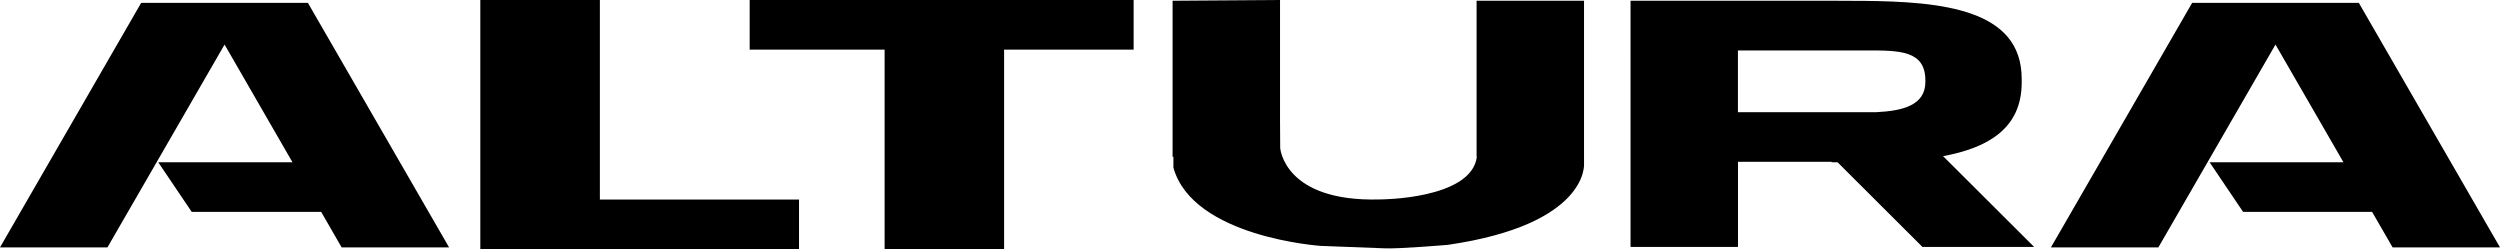
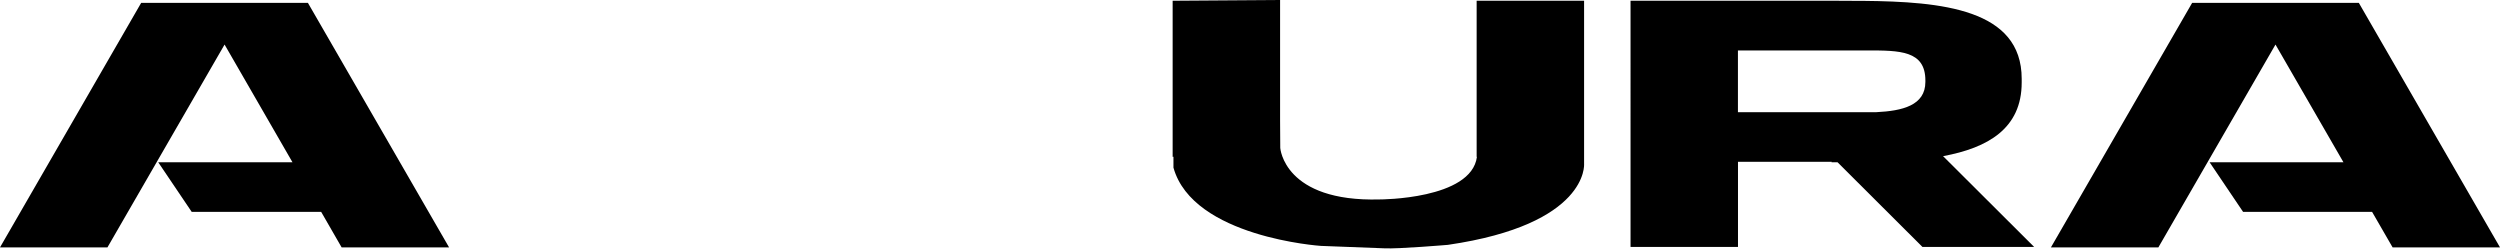
<svg xmlns="http://www.w3.org/2000/svg" id="a" viewBox="0 0 433.72 43.23">
-   <path d="M256.18,3.92s-.01,.05-.01,.05V27.21h.05c-.97,7.41-16.85,7.39-16.85,7.39-16.64,.47-17.27-8.93-17.27-8.93l-.03-4.79V0l-18.64,.13V4.24s0,.07,0,.1V27.21l.14-.02v1.89c3.37,12.11,25.58,13.58,25.58,13.58l11.01,.42c2.37,.13,11.02-.6,11.02-.6,24.46-3.56,23.63-14.03,23.63-14.03v-1.25h0V.13h-18.64V3.92Z" />
-   <polygon points="153.47 0 130.06 0 130.06 8.61 153.47 8.61 153.47 43.23 174.2 43.23 174.2 8.61 196.67 8.61 196.67 0 174.2 0 153.47 0" />
+   <path d="M256.18,3.92V27.21h.05c-.97,7.41-16.85,7.39-16.85,7.39-16.64,.47-17.27-8.93-17.27-8.93l-.03-4.79V0l-18.64,.13V4.24s0,.07,0,.1V27.21l.14-.02v1.89c3.37,12.11,25.58,13.58,25.58,13.58l11.01,.42c2.37,.13,11.02-.6,11.02-.6,24.46-3.56,23.63-14.03,23.63-14.03v-1.25h0V.13h-18.64V3.92Z" />
  <polygon points="43.13 .5 34.78 .5 24.49 .5 0 42.92 18.64 42.92 38.96 7.73 50.74 28.15 27.45 28.15 33.26 36.76 55.72 36.76 59.27 42.92 77.91 42.92 53.42 .5 43.13 .5" />
-   <polygon points="104.07 0 83.33 0 83.33 34.62 83.33 43.23 104.07 43.23 138.62 43.23 138.62 34.62 104.07 34.62 104.07 0" />
  <path d="M350.74,14.32v-.65c0-12.13-13.93-13.39-27.47-13.52h-.88c-1.31-.02-2.62-.02-3.91-.02h-35.6V42.84h18.64v-14.77h16.27l-.05,.08c.35,0,.7,0,1.05,0l14.73,14.69h19.38l-15.8-15.75c7.8-1.44,13.64-4.81,13.64-12.77Zm-16.71-.11c0,4.1-4.03,5.03-8.5,5.25h-24.02V8.75h22.36c5.7,0,10.16,0,10.16,5.21v.25Z" />
  <polygon points="398.95 .5 390.59 .5 380.31 .5 355.81 42.92 374.45 42.92 394.77 7.73 406.56 28.15 383.34 28.15 389.15 36.76 411.53 36.76 415.09 42.92 433.72 42.92 409.23 .5 398.95 .5" />
</svg>